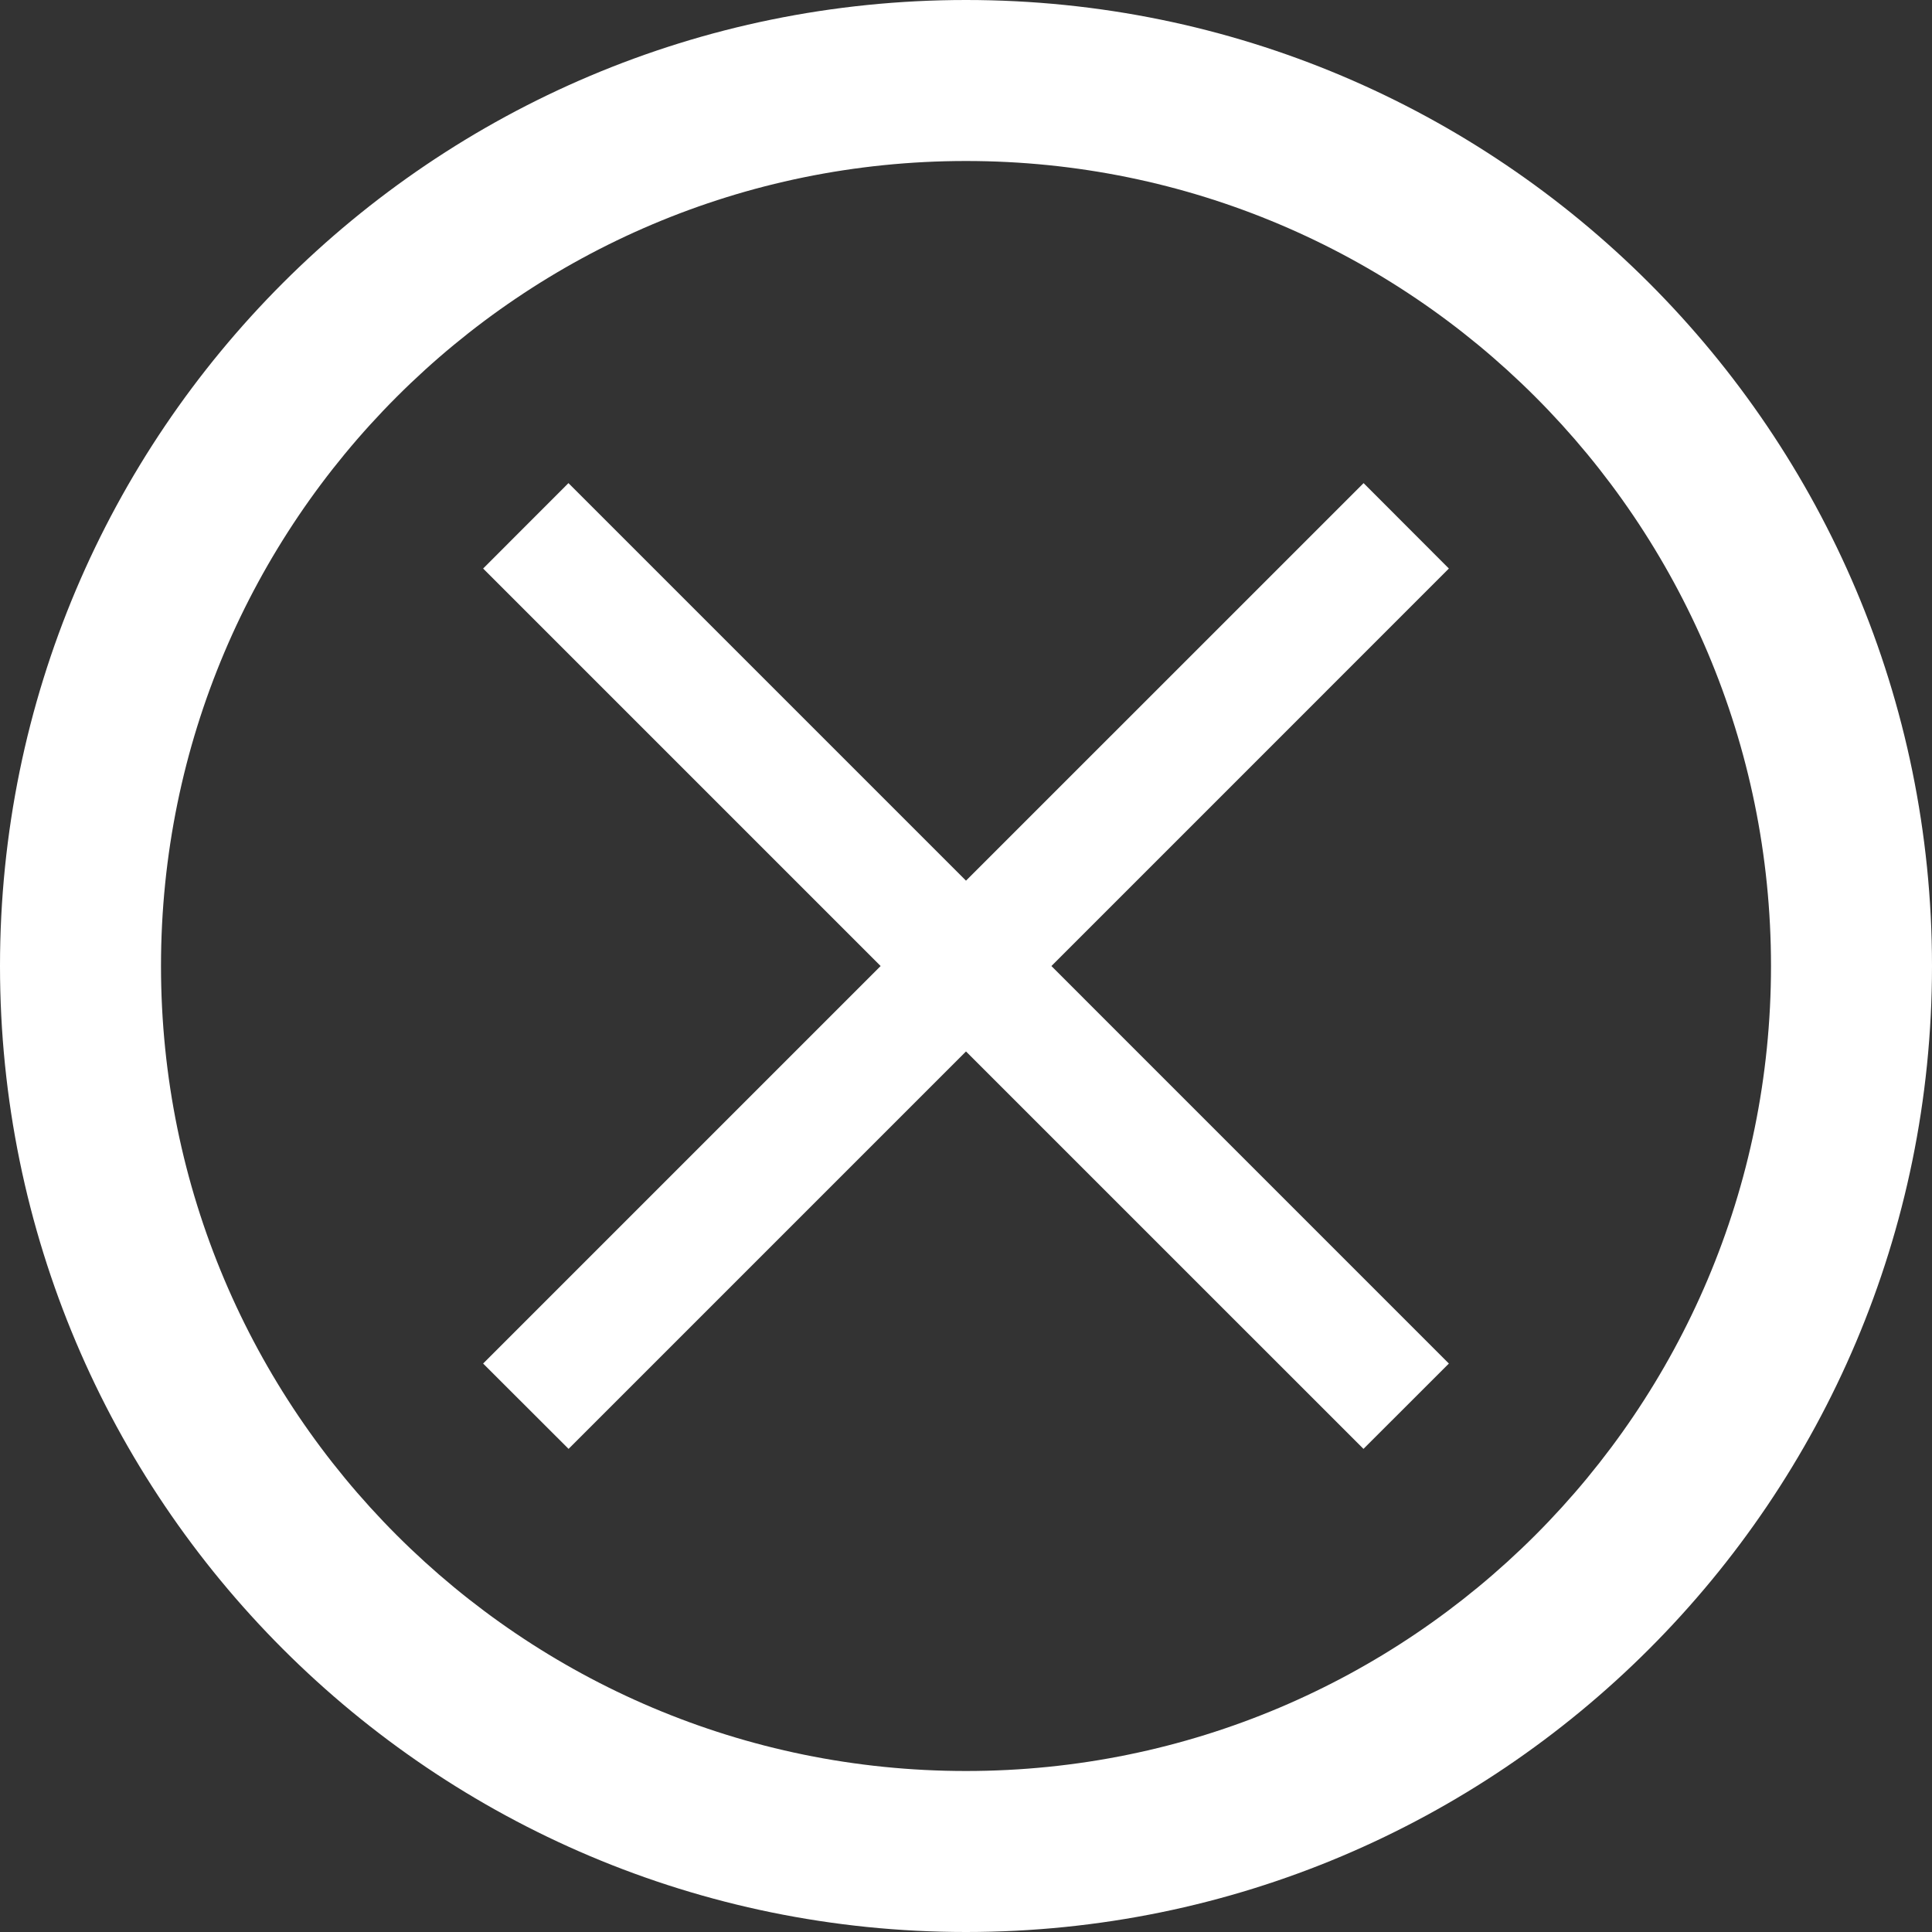
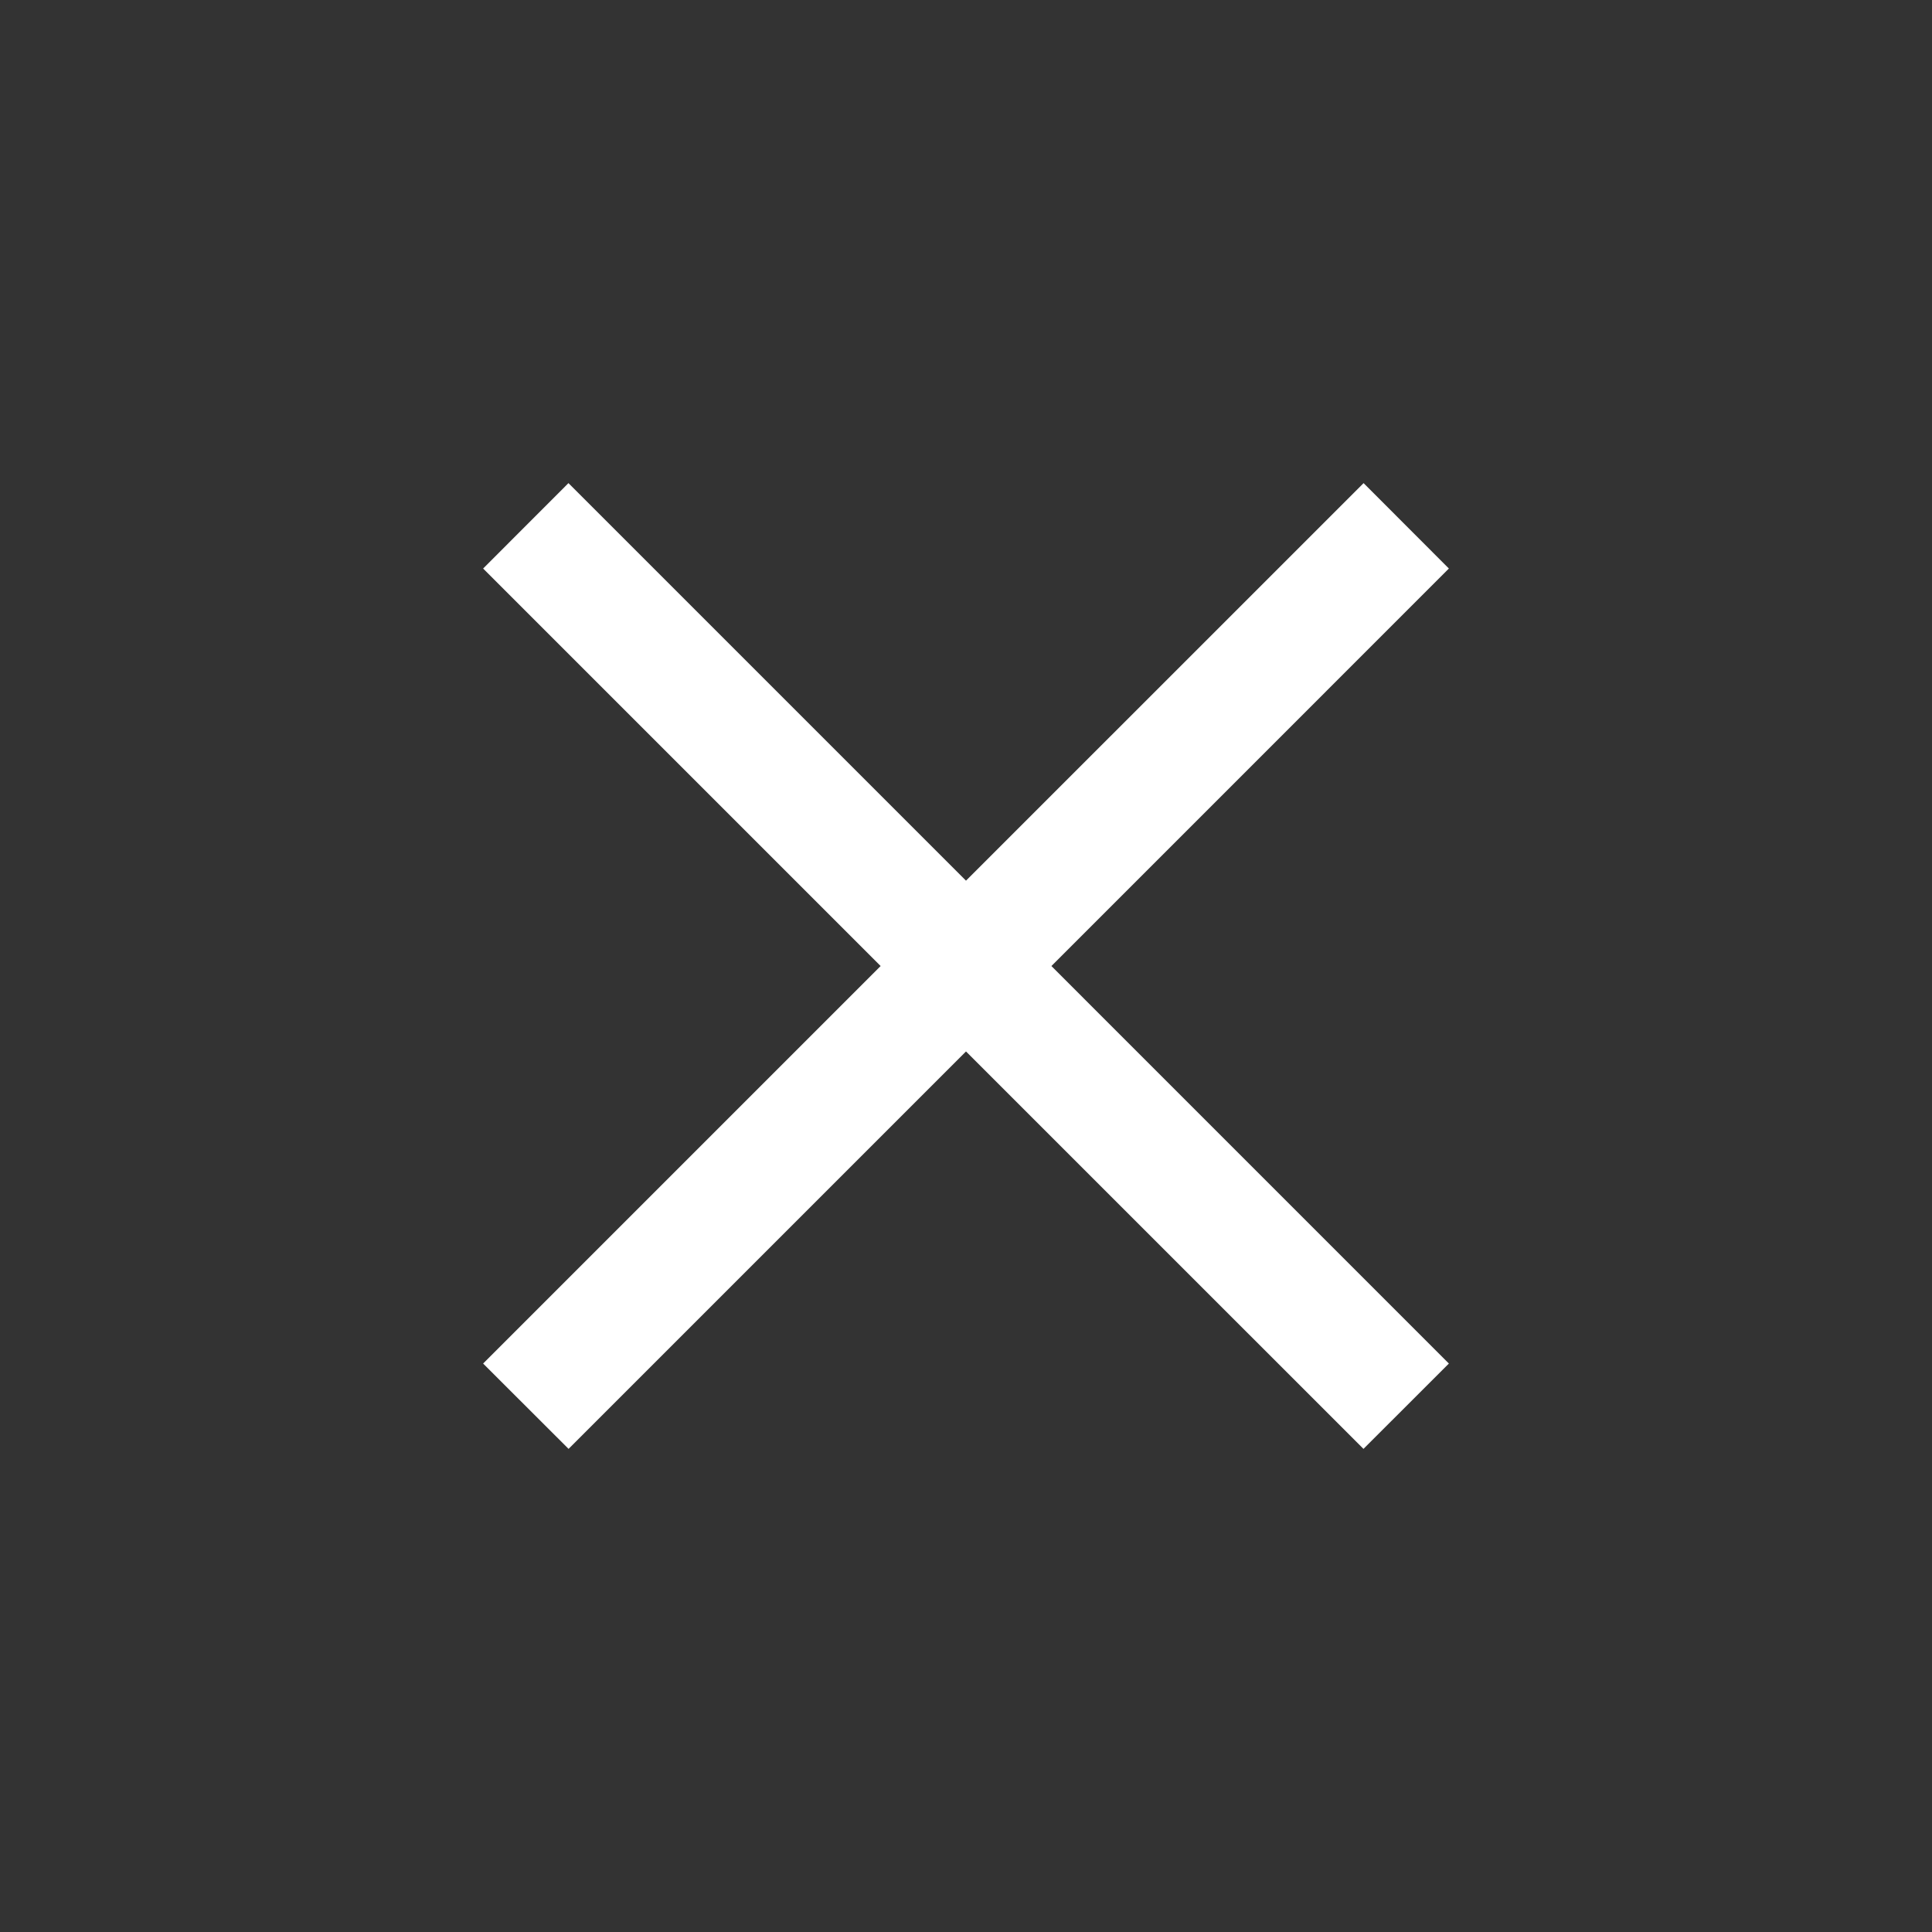
<svg xmlns="http://www.w3.org/2000/svg" viewBox="0 0 48 48" xml:space="preserve">
  <rect x="0" y="0" width="48" height="48" fill="#333333" stroke="none" />
  <g fill="#ffffff" class="fill-241f20">
-     <path d="M24 0C10.745 0 0 10.745 0 24s10.745 24 24 24 24-10.745 24-24S37.255 0 24 0zm0 44C12.954 44 4 35.046 4 24S12.954 4 24 4s20 8.954 20 20-8.954 20-20 20z" />
    <path d="M33.878 12.003 24 21.88l-9.877-9.877-2.12 2.122 9.876 9.876-9.876 9.876 2.123 2.12L24 26.123l9.875 9.874 2.122-2.12-9.875-9.876 9.875-9.876z" />
  </g>
</svg>